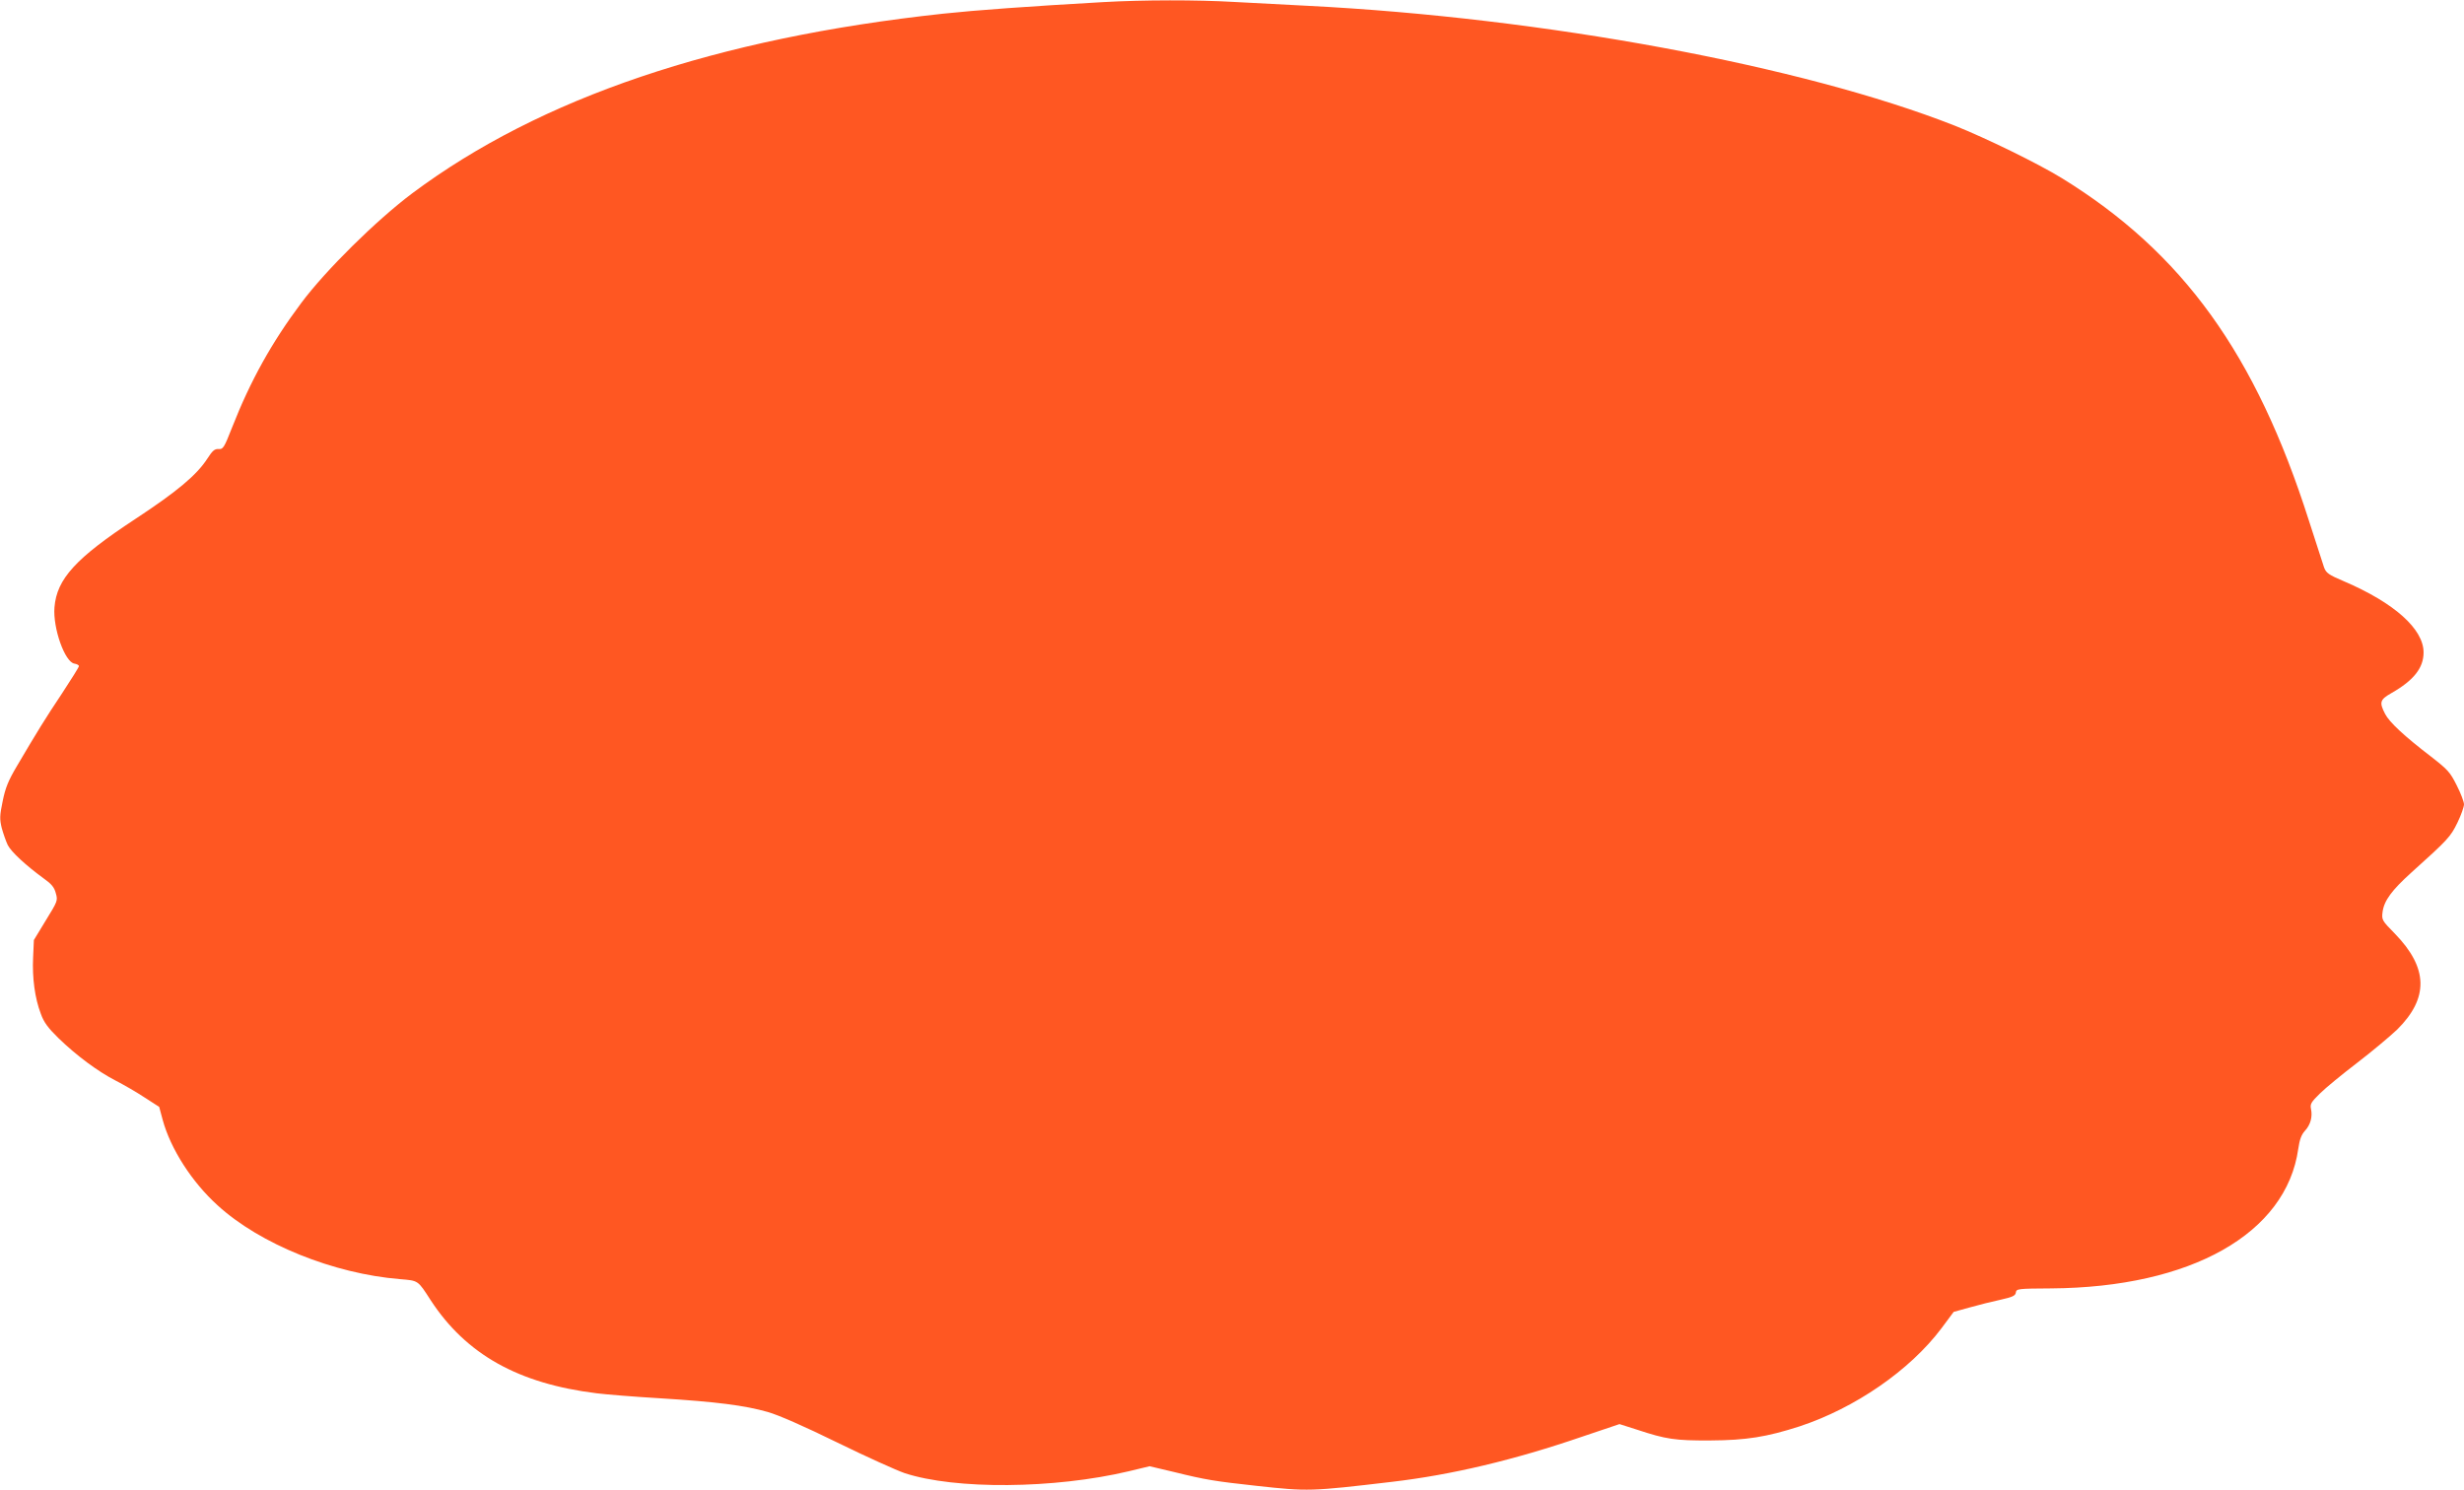
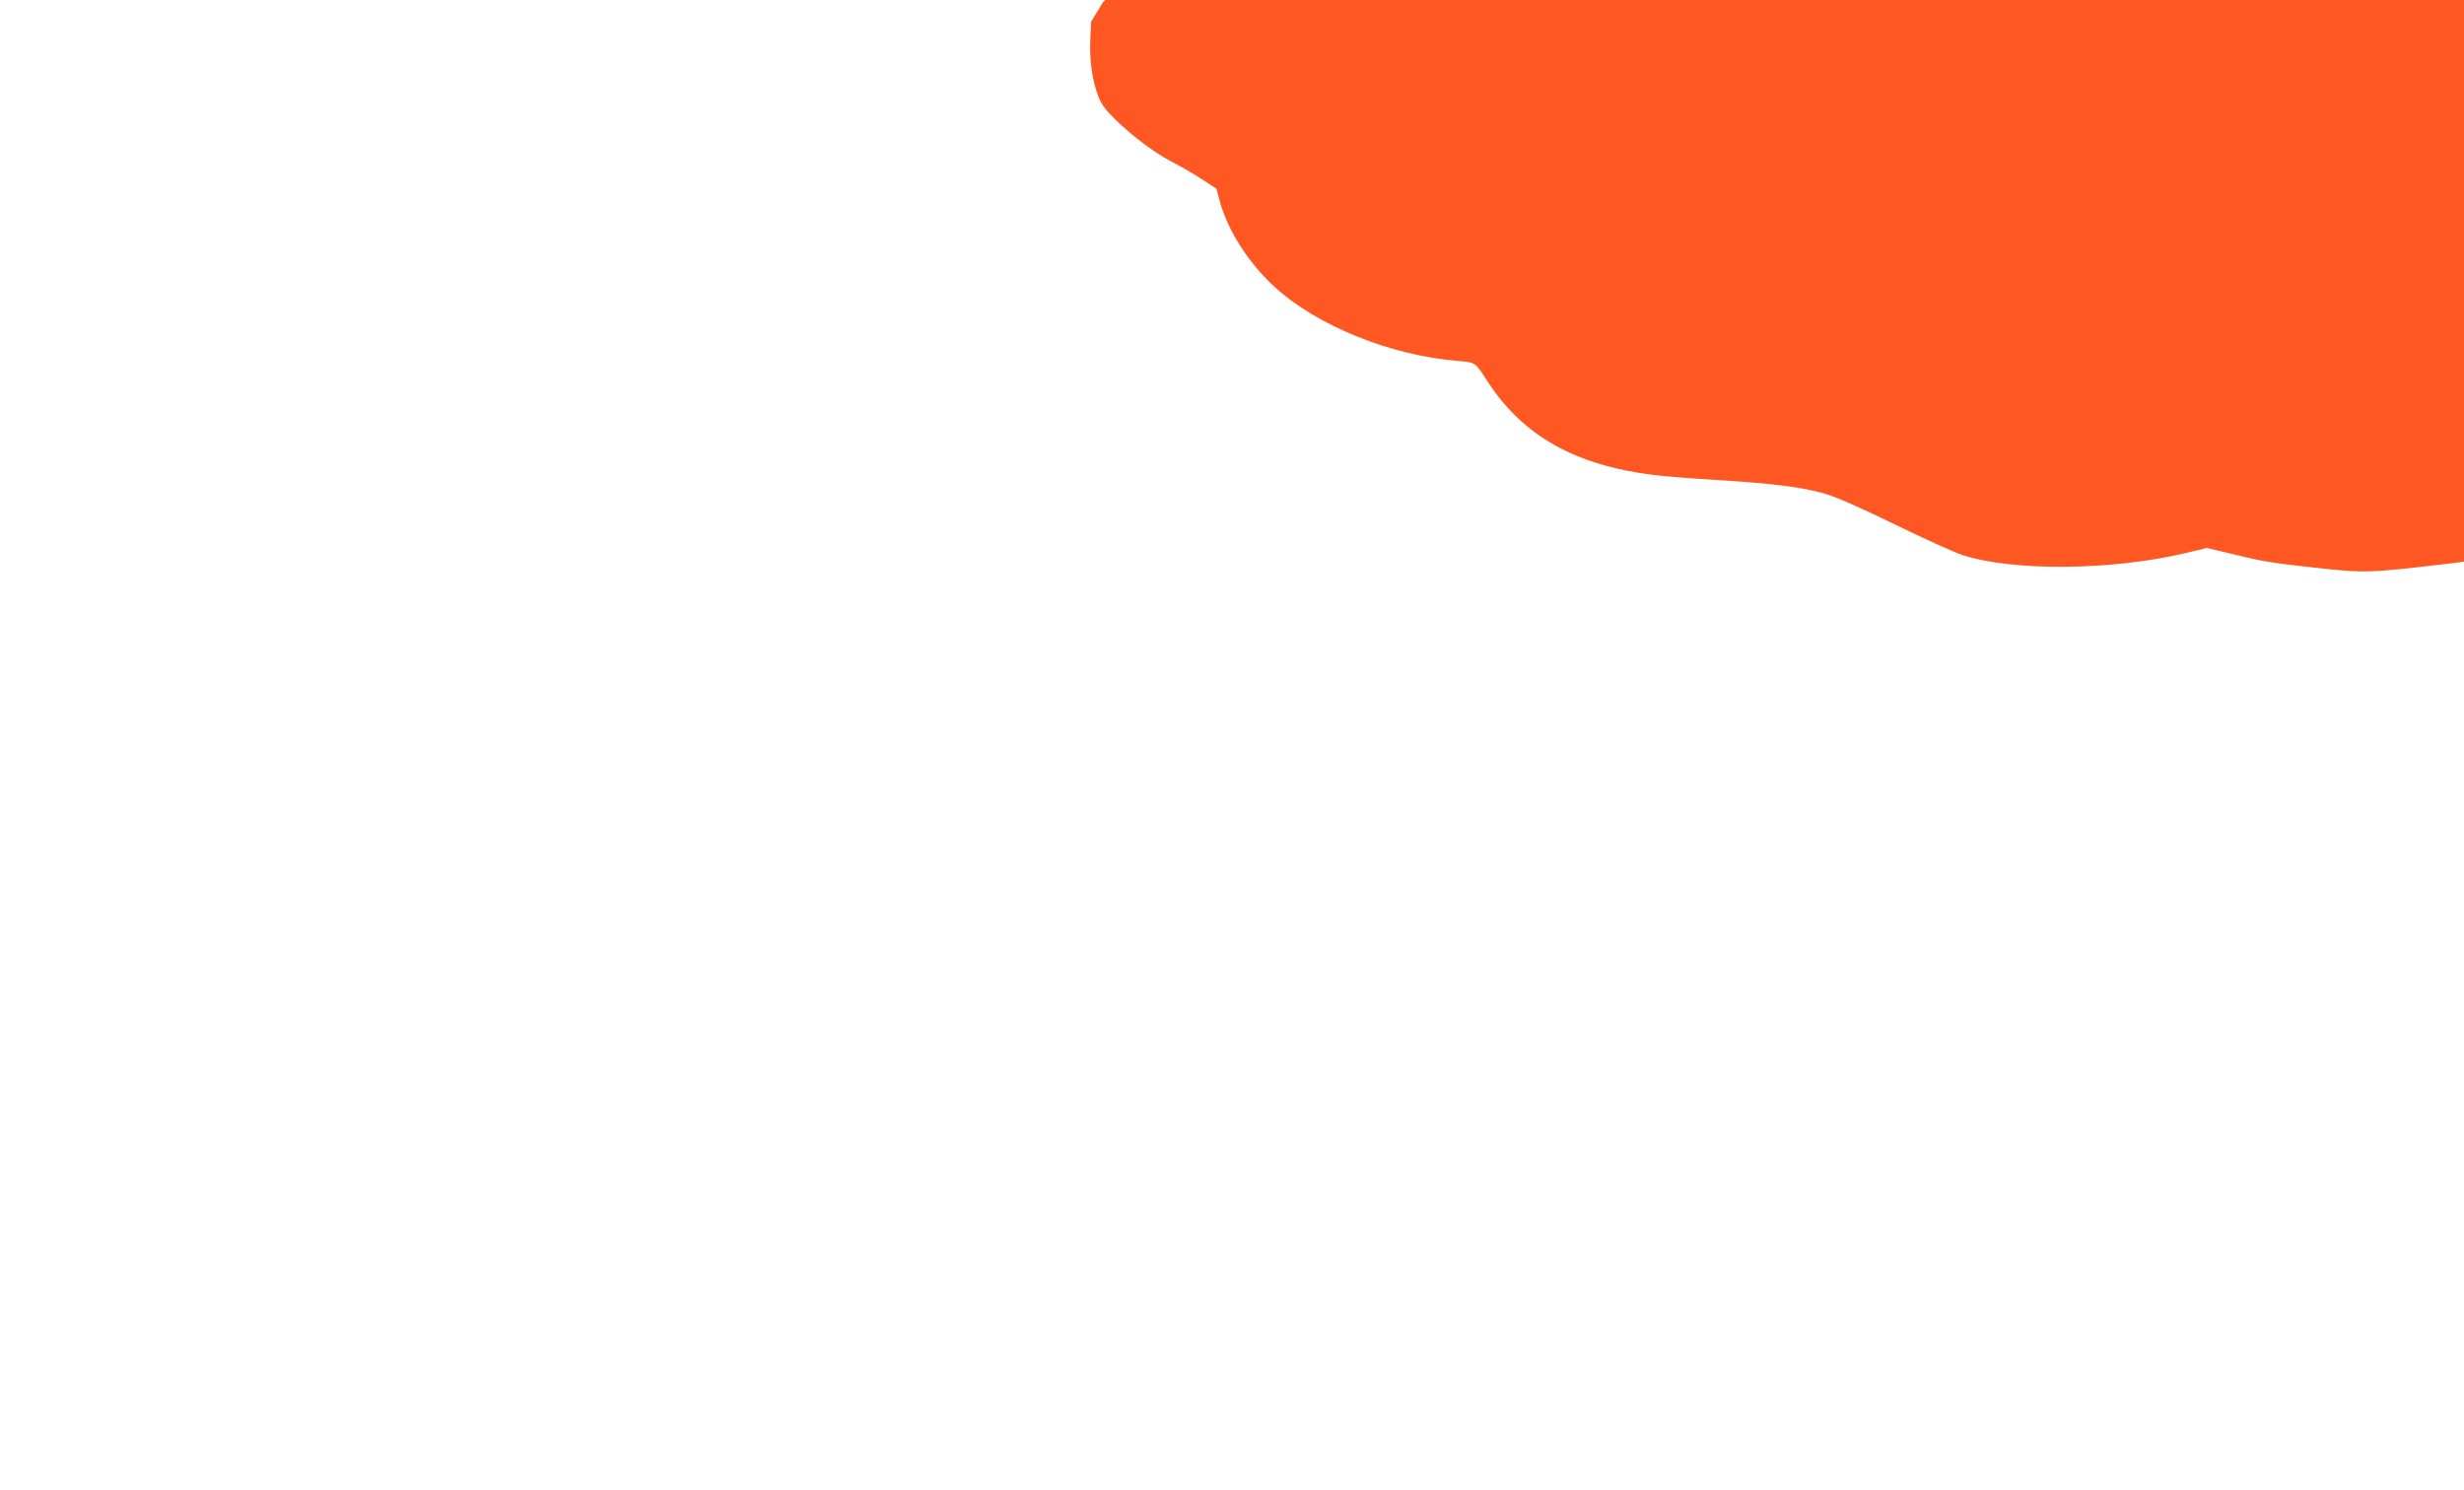
<svg xmlns="http://www.w3.org/2000/svg" version="1.0" width="1280pt" height="774pt" viewBox="0 0 1280 774" preserveAspectRatio="xMidYMid meet">
  <g transform="translate(0,774) scale(0.1,-0.1)" fill="#ff5722" stroke="none">
-     <path d="M5730 7729 c-388 -22 -662 -42 -830 -60 -1178 -127 -2094 -437 -2758 -933 -188 -141 -450 -400 -577 -570 -154 -206 -264 -404 -359 -646 -42 -107 -47 -115 -71 -113 -20 1 -31 -8 -58 -50 -55 -85 -156 -170 -375 -314 -309 -203 -407 -311 -419 -458 -9 -108 54 -286 104 -293 13 -2 23 -8 23 -13 0 -5 -40 -69 -88 -142 -88 -132 -128 -197 -234 -377 -45 -76 -60 -113 -74 -182 -16 -76 -16 -94 -5 -140 8 -29 22 -69 31 -88 18 -36 94 -106 187 -174 41 -29 55 -46 63 -77 11 -38 9 -42 -52 -141 l-62 -102 -4 -91 c-5 -106 9 -211 40 -292 16 -45 37 -73 92 -127 93 -90 203 -172 296 -220 41 -21 109 -60 151 -88 l76 -49 18 -67 c41 -151 152 -324 286 -445 220 -201 602 -355 948 -383 95 -8 91 -5 158 -109 184 -282 456 -434 863 -484 47 -6 195 -18 330 -26 291 -18 439 -37 558 -71 54 -15 191 -75 362 -159 151 -74 309 -145 350 -159 263 -86 776 -82 1164 10 l108 26 127 -30 c166 -41 212 -48 430 -72 266 -29 279 -29 702 21 308 36 634 113 989 235 l193 65 91 -29 c151 -50 198 -57 381 -56 187 1 292 18 463 73 288 95 573 291 737 509 l64 86 83 23 c46 13 118 31 160 40 63 14 78 21 80 38 3 19 10 20 183 21 727 5 1222 285 1284 725 7 48 16 73 34 93 30 32 41 74 32 115 -5 25 1 35 47 80 29 29 116 100 193 159 77 59 170 137 208 173 165 164 161 320 -12 498 -68 69 -69 72 -64 113 8 59 48 113 150 205 190 171 203 185 239 259 19 39 34 82 34 95 0 13 -17 58 -38 99 -34 68 -46 81 -132 148 -141 108 -218 180 -240 223 -31 60 -27 74 33 108 116 66 167 131 167 211 0 122 -152 258 -414 370 -80 34 -92 43 -103 72 -6 18 -41 127 -78 241 -276 867 -655 1394 -1285 1782 -124 76 -392 207 -555 272 -792 312 -2137 561 -3365 623 -118 6 -290 15 -381 20 -190 11 -468 11 -679 -1z" />
+     <path d="M5730 7729 l-62 -102 -4 -91 c-5 -106 9 -211 40 -292 16 -45 37 -73 92 -127 93 -90 203 -172 296 -220 41 -21 109 -60 151 -88 l76 -49 18 -67 c41 -151 152 -324 286 -445 220 -201 602 -355 948 -383 95 -8 91 -5 158 -109 184 -282 456 -434 863 -484 47 -6 195 -18 330 -26 291 -18 439 -37 558 -71 54 -15 191 -75 362 -159 151 -74 309 -145 350 -159 263 -86 776 -82 1164 10 l108 26 127 -30 c166 -41 212 -48 430 -72 266 -29 279 -29 702 21 308 36 634 113 989 235 l193 65 91 -29 c151 -50 198 -57 381 -56 187 1 292 18 463 73 288 95 573 291 737 509 l64 86 83 23 c46 13 118 31 160 40 63 14 78 21 80 38 3 19 10 20 183 21 727 5 1222 285 1284 725 7 48 16 73 34 93 30 32 41 74 32 115 -5 25 1 35 47 80 29 29 116 100 193 159 77 59 170 137 208 173 165 164 161 320 -12 498 -68 69 -69 72 -64 113 8 59 48 113 150 205 190 171 203 185 239 259 19 39 34 82 34 95 0 13 -17 58 -38 99 -34 68 -46 81 -132 148 -141 108 -218 180 -240 223 -31 60 -27 74 33 108 116 66 167 131 167 211 0 122 -152 258 -414 370 -80 34 -92 43 -103 72 -6 18 -41 127 -78 241 -276 867 -655 1394 -1285 1782 -124 76 -392 207 -555 272 -792 312 -2137 561 -3365 623 -118 6 -290 15 -381 20 -190 11 -468 11 -679 -1z" />
  </g>
</svg>